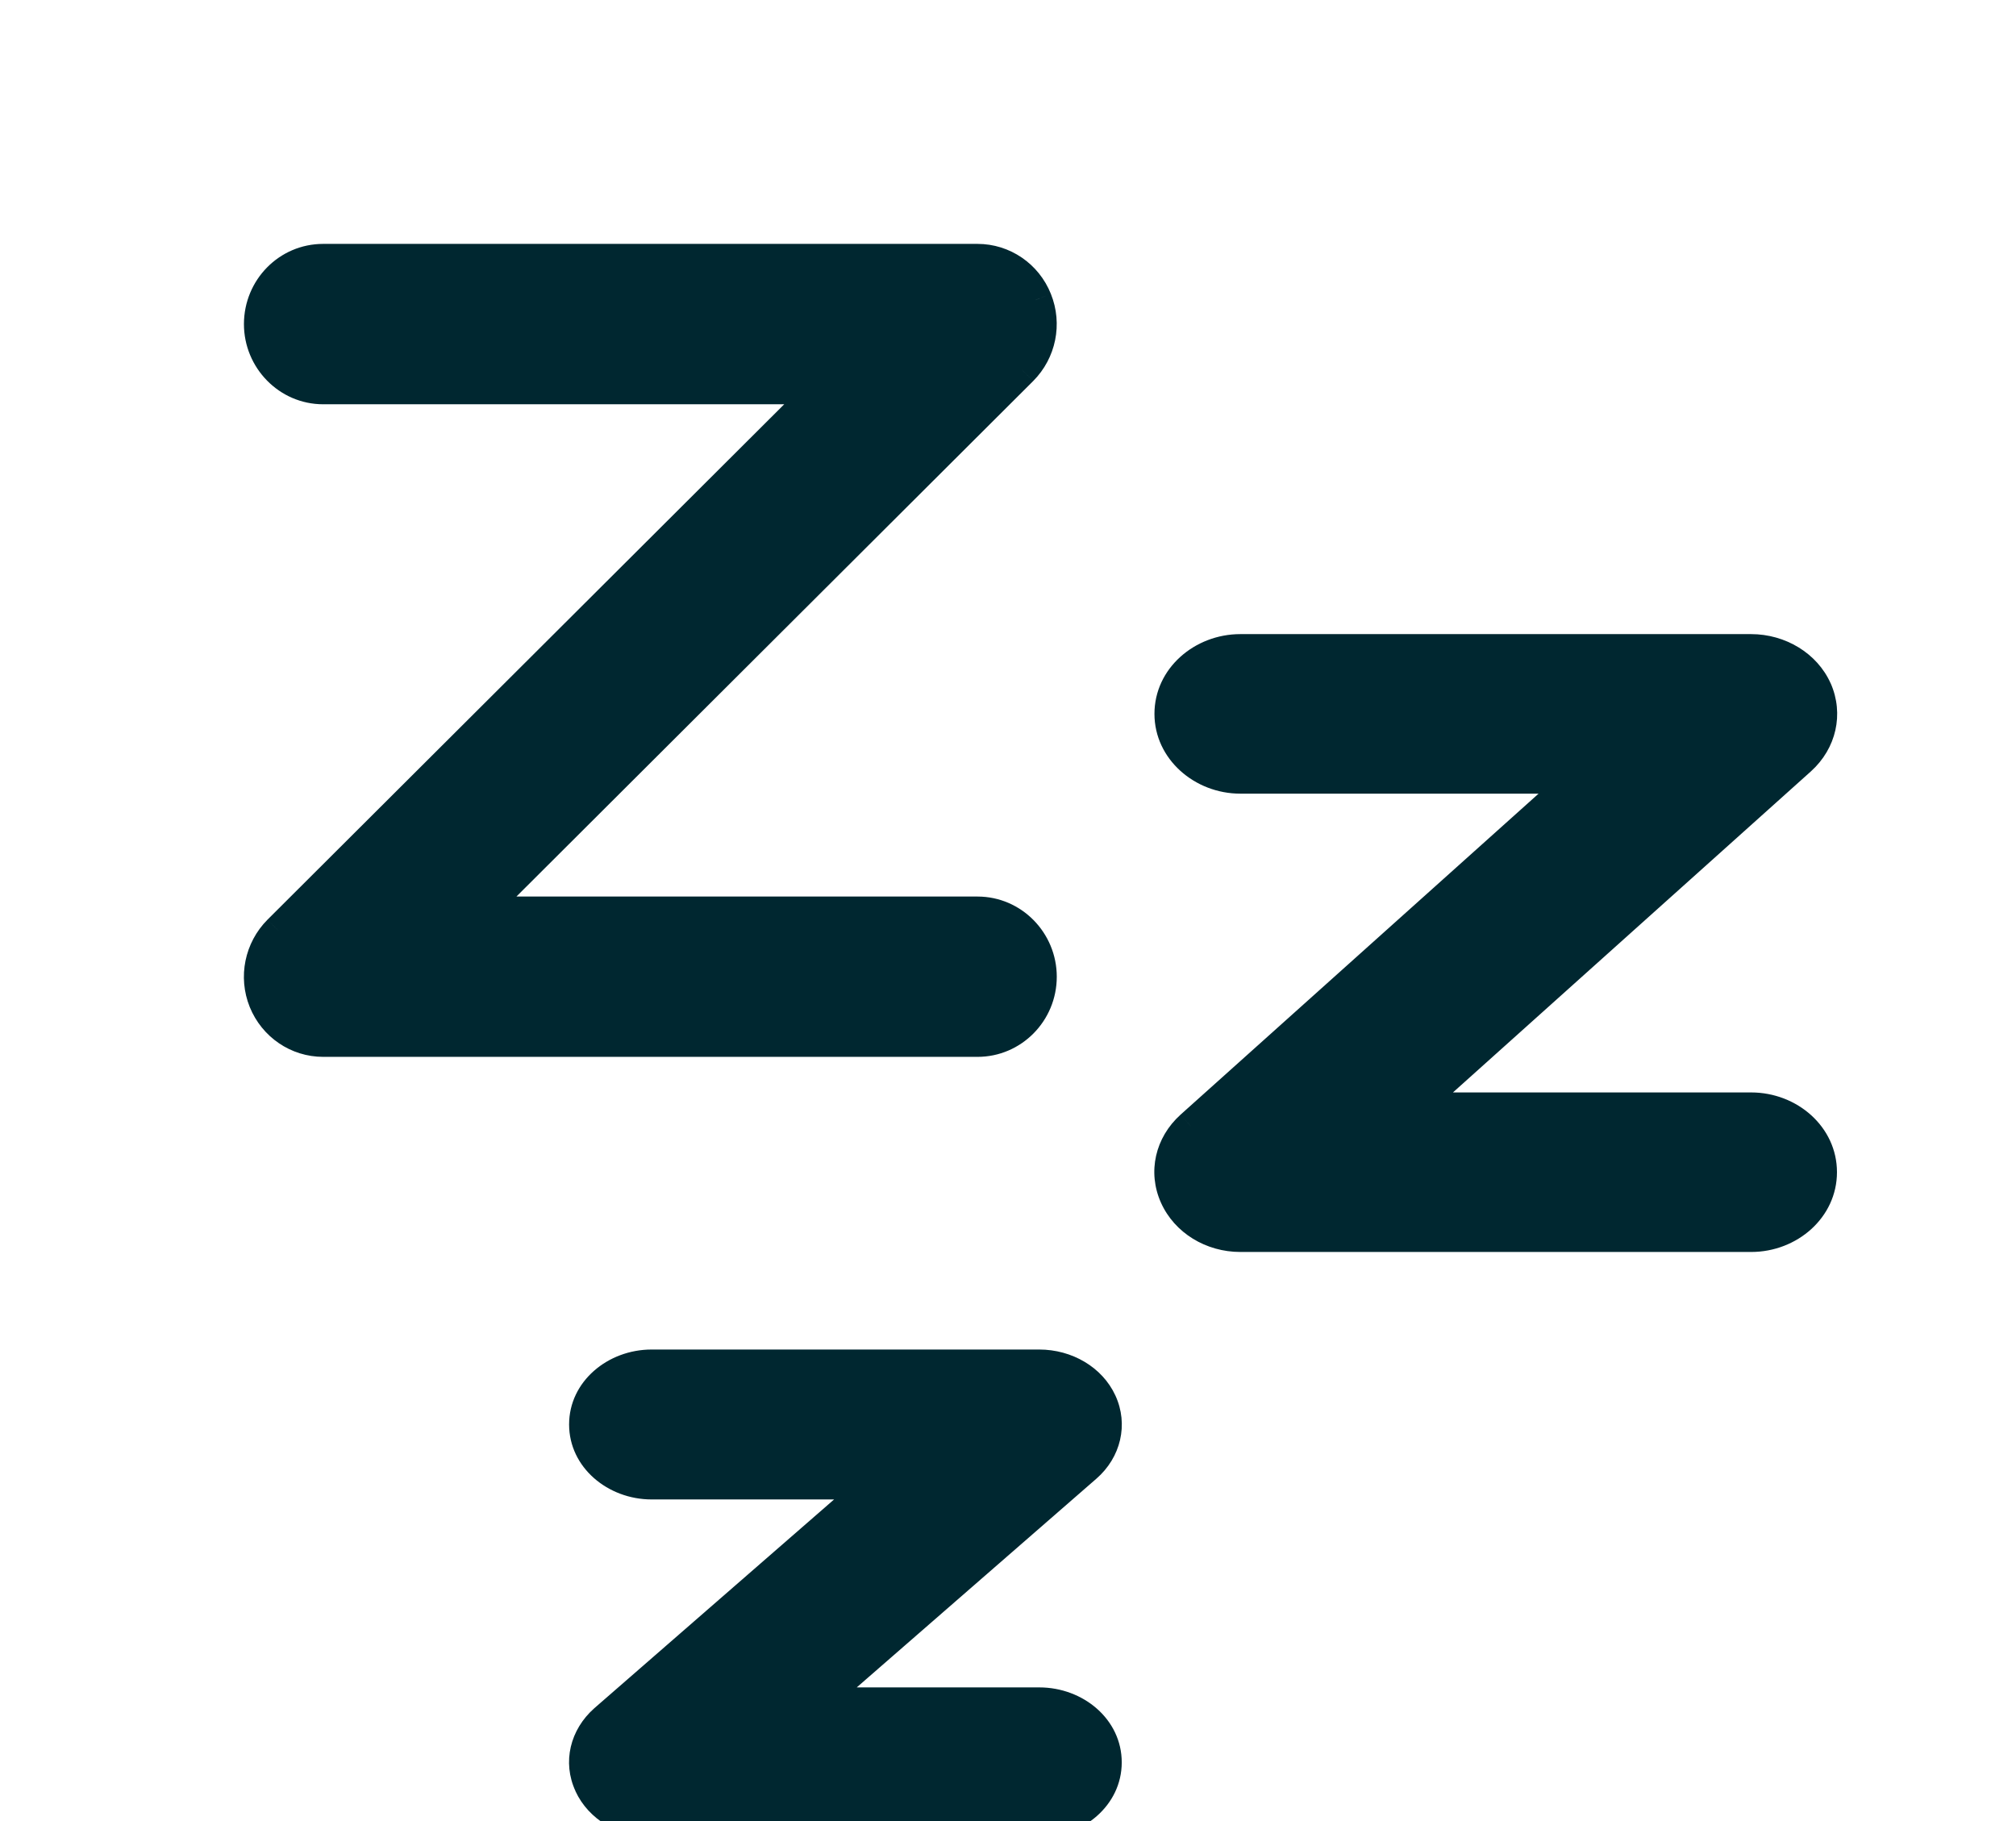
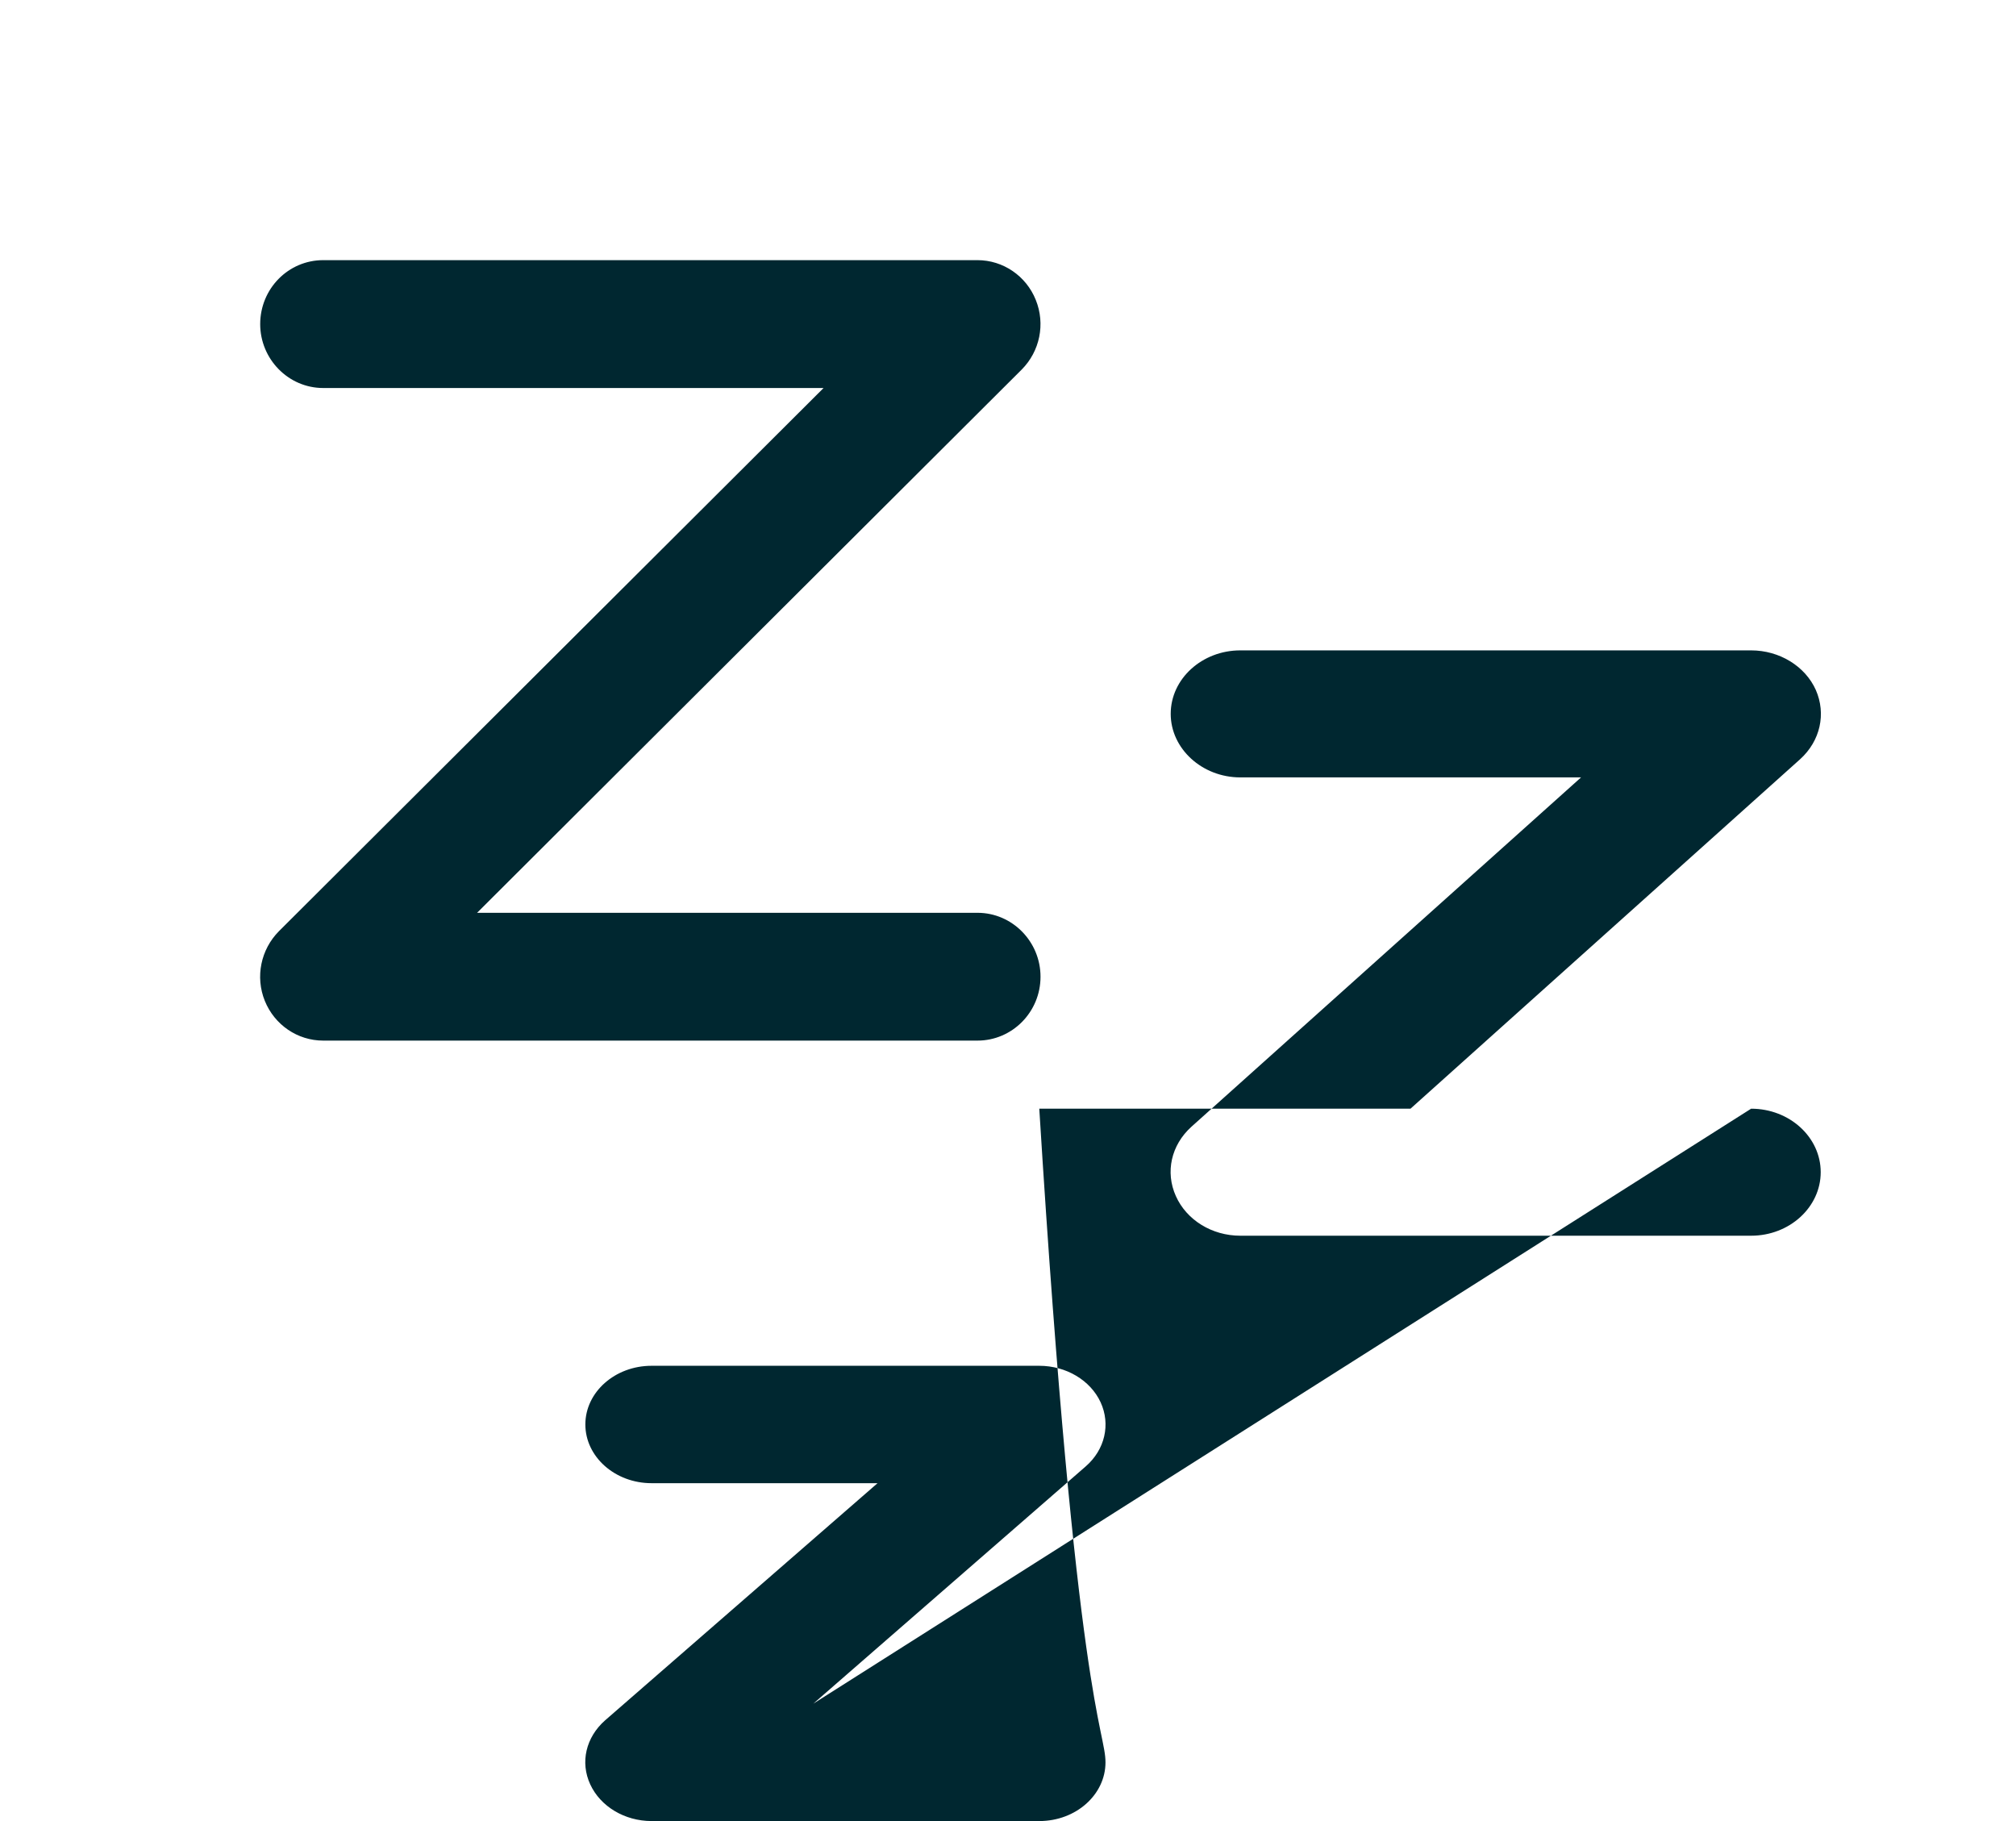
<svg xmlns="http://www.w3.org/2000/svg" width="31" height="28" viewBox="0 0 31 28" fill="none">
  <g style="mix-blend-mode:multiply">
-     <path fill-rule="evenodd" clip-rule="evenodd" d="M15.031 16H4.97C4.576 16 4.222 15.759 4.072 15.389C3.923 15.02 4.01 14.6 4.289 14.318L12.664 5.966H4.97C4.434 5.966 4.001 5.521 4.001 4.983C4.002 4.438 4.434 4 4.97 4H15.031C15.424 4 15.779 4.242 15.927 4.611C16.077 4.981 15.99 5.401 15.711 5.682L7.336 14.035H15.031C15.566 14.035 16 14.478 16 15.018C16 15.562 15.564 16 15.031 16ZM26.927 17.047H21.689L27.681 11.673C27.991 11.392 28.083 10.976 27.922 10.609C27.758 10.242 27.362 10 26.927 10H19.072C18.484 10 18.002 10.437 18.002 10.976C18.002 11.511 18.484 11.953 19.072 11.953H24.312L18.32 17.325C18.008 17.608 17.916 18.022 18.081 18.39C18.246 18.76 18.637 19 19.072 19H26.927C27.518 19 27.997 18.561 27.997 18.023C27.997 17.485 27.518 17.047 26.927 17.047ZM12.506 26.195H15.981C16.548 26.195 16.999 26.601 16.999 27.098C16.999 27.595 16.544 28 15.982 28H10.019C9.605 28 9.233 27.776 9.076 27.436C8.919 27.096 9.009 26.713 9.304 26.452L13.494 22.805H10.019C9.457 22.805 9.001 22.399 9.001 21.902C9.001 21.405 9.457 21 10.019 21H15.981C16.394 21 16.767 21.222 16.924 21.561C17.08 21.9 16.991 22.29 16.695 22.547L12.506 26.195Z" fill="#002730" />
-     <path d="M4.072 15.389L3.84 15.483L3.84 15.483L4.072 15.389ZM4.289 14.318L4.113 14.141L4.112 14.142L4.289 14.318ZM12.664 5.966L12.84 6.143L13.268 5.716H12.664V5.966ZM4.001 4.983L3.751 4.983V4.983H4.001ZM15.927 4.611L15.695 4.704L15.696 4.705L15.927 4.611ZM15.711 5.682L15.887 5.859L15.888 5.858L15.711 5.682ZM7.336 14.035L7.16 13.858L6.731 14.285H7.336V14.035ZM16 15.018L16.25 15.018V15.018H16ZM21.689 17.047L21.523 16.861L21.036 17.297H21.689V17.047ZM27.681 11.673L27.848 11.859L27.849 11.858L27.681 11.673ZM27.922 10.609L28.151 10.508L28.15 10.507L27.922 10.609ZM24.312 11.953L24.479 12.139L24.966 11.703H24.312V11.953ZM18.32 17.325L18.153 17.139L18.152 17.14L18.32 17.325ZM18.081 18.39L17.852 18.492L17.852 18.492L18.081 18.39ZM12.506 26.195L12.342 26.007L11.838 26.445H12.506V26.195ZM9.076 27.436L9.304 27.331L9.303 27.331L9.076 27.436ZM9.304 26.452L9.14 26.264L9.139 26.265L9.304 26.452ZM13.494 22.805L13.658 22.994L14.162 22.555H13.494V22.805ZM16.924 21.561L17.151 21.456L17.151 21.456L16.924 21.561ZM16.695 22.547L16.531 22.359L16.531 22.359L16.695 22.547ZM4.97 16.25H15.031V15.75H4.97V16.25ZM3.84 15.483C4.028 15.946 4.472 16.25 4.97 16.25V15.75C4.68 15.75 4.416 15.572 4.303 15.295L3.84 15.483ZM4.112 14.142C3.763 14.494 3.654 15.02 3.84 15.483L4.304 15.296C4.193 15.02 4.257 14.706 4.467 14.494L4.112 14.142ZM12.487 5.789L4.113 14.141L4.466 14.495L12.84 6.143L12.487 5.789ZM4.97 6.216H12.664V5.716H4.97V6.216ZM3.751 4.983C3.751 5.655 4.292 6.216 4.97 6.216V5.716C4.576 5.716 4.251 5.388 4.251 4.983H3.751ZM4.97 3.75C4.293 3.75 3.752 4.303 3.751 4.983L4.251 4.983C4.251 4.573 4.576 4.25 4.97 4.25V3.75ZM15.031 3.75H4.97V4.25H15.031V3.75ZM16.159 4.518C15.974 4.055 15.528 3.75 15.031 3.75V4.25C15.32 4.25 15.585 4.428 15.695 4.704L16.159 4.518ZM15.888 5.858C16.237 5.507 16.346 4.981 16.159 4.518L15.696 4.705C15.807 4.981 15.742 5.296 15.533 5.506L15.888 5.858ZM7.513 14.212L15.887 5.859L15.534 5.505L7.16 13.858L7.513 14.212ZM15.031 13.785H7.336V14.285H15.031V13.785ZM16.25 15.018C16.25 14.343 15.707 13.785 15.031 13.785V14.285C15.424 14.285 15.75 14.612 15.75 15.018H16.25ZM15.031 16.25C15.704 16.25 16.25 15.698 16.25 15.018L15.75 15.018C15.75 15.427 15.423 15.75 15.031 15.75V16.25ZM21.689 17.297H26.927V16.797H21.689V17.297ZM27.514 11.487L21.523 16.861L21.856 17.233L27.848 11.859L27.514 11.487ZM27.693 10.709C27.809 10.974 27.747 11.276 27.513 11.488L27.849 11.858C28.236 11.507 28.357 10.978 28.151 10.508L27.693 10.709ZM26.927 10.25C27.274 10.25 27.574 10.443 27.694 10.711L28.15 10.507C27.942 10.041 27.45 9.75 26.927 9.75V10.25ZM19.072 10.25H26.927V9.75H19.072V10.25ZM18.252 10.976C18.252 10.597 18.6 10.25 19.072 10.25V9.75C18.369 9.75 17.752 10.278 17.752 10.976H18.252ZM19.072 11.703C18.6 11.703 18.252 11.352 18.252 10.976H17.752C17.752 11.67 18.368 12.203 19.072 12.203V11.703ZM24.312 11.703H19.072V12.203H24.312V11.703ZM18.487 17.512L24.479 12.139L24.145 11.767L18.153 17.139L18.487 17.512ZM18.309 18.288C18.19 18.023 18.252 17.724 18.488 17.511L18.152 17.14C17.764 17.491 17.641 18.02 17.852 18.492L18.309 18.288ZM19.072 18.75C18.726 18.75 18.43 18.559 18.309 18.288L17.852 18.492C18.062 18.96 18.547 19.25 19.072 19.25V18.75ZM26.927 18.75H19.072V19.25H26.927V18.75ZM27.747 18.023C27.747 18.402 27.402 18.75 26.927 18.75V19.25C27.635 19.25 28.247 18.72 28.247 18.023H27.747ZM26.927 17.297C27.402 17.297 27.747 17.644 27.747 18.023H28.247C28.247 17.327 27.635 16.797 26.927 16.797V17.297ZM15.981 25.945H12.506V26.445H15.981V25.945ZM17.249 27.098C17.249 26.436 16.657 25.945 15.981 25.945V26.445C16.438 26.445 16.749 26.765 16.749 27.098H17.249ZM15.982 28.25C16.653 28.25 17.249 27.76 17.249 27.098H16.749C16.749 27.429 16.434 27.75 15.982 27.75V28.25ZM10.019 28.25H15.982V27.75H10.019V28.25ZM8.849 27.541C9.052 27.98 9.52 28.25 10.019 28.25V27.75C9.691 27.75 9.414 27.572 9.304 27.331L8.849 27.541ZM9.139 26.265C8.768 26.593 8.642 27.093 8.85 27.541L9.303 27.331C9.196 27.099 9.251 26.834 9.47 26.64L9.139 26.265ZM13.33 22.616L9.14 26.264L9.468 26.641L13.658 22.994L13.33 22.616ZM10.019 23.055H13.494V22.555H10.019V23.055ZM8.751 21.902C8.751 22.564 9.348 23.055 10.019 23.055V22.555C9.566 22.555 9.251 22.234 9.251 21.902H8.751ZM10.019 20.75C9.348 20.75 8.751 21.24 8.751 21.902H9.251C9.251 21.571 9.566 21.25 10.019 21.25V20.75ZM15.981 20.75H10.019V21.25H15.981V20.75ZM17.151 21.456C16.948 21.017 16.479 20.75 15.981 20.75V21.25C16.31 21.25 16.587 21.427 16.697 21.666L17.151 21.456ZM16.859 22.736C17.234 22.41 17.357 21.902 17.151 21.456L16.697 21.665C16.804 21.898 16.748 22.17 16.531 22.359L16.859 22.736ZM12.67 26.384L16.859 22.736L16.531 22.359L12.342 26.007L12.67 26.384Z" fill="#002730" />
+     <path fill-rule="evenodd" clip-rule="evenodd" d="M15.031 16H4.97C4.576 16 4.222 15.759 4.072 15.389C3.923 15.02 4.01 14.6 4.289 14.318L12.664 5.966H4.97C4.434 5.966 4.001 5.521 4.001 4.983C4.002 4.438 4.434 4 4.97 4H15.031C15.424 4 15.779 4.242 15.927 4.611C16.077 4.981 15.99 5.401 15.711 5.682L7.336 14.035H15.031C15.566 14.035 16 14.478 16 15.018C16 15.562 15.564 16 15.031 16ZM26.927 17.047H21.689L27.681 11.673C27.991 11.392 28.083 10.976 27.922 10.609C27.758 10.242 27.362 10 26.927 10H19.072C18.484 10 18.002 10.437 18.002 10.976C18.002 11.511 18.484 11.953 19.072 11.953H24.312L18.32 17.325C18.008 17.608 17.916 18.022 18.081 18.39C18.246 18.76 18.637 19 19.072 19H26.927C27.518 19 27.997 18.561 27.997 18.023C27.997 17.485 27.518 17.047 26.927 17.047ZH15.981C16.548 26.195 16.999 26.601 16.999 27.098C16.999 27.595 16.544 28 15.982 28H10.019C9.605 28 9.233 27.776 9.076 27.436C8.919 27.096 9.009 26.713 9.304 26.452L13.494 22.805H10.019C9.457 22.805 9.001 22.399 9.001 21.902C9.001 21.405 9.457 21 10.019 21H15.981C16.394 21 16.767 21.222 16.924 21.561C17.08 21.9 16.991 22.29 16.695 22.547L12.506 26.195Z" fill="#002730" />
  </g>
</svg>